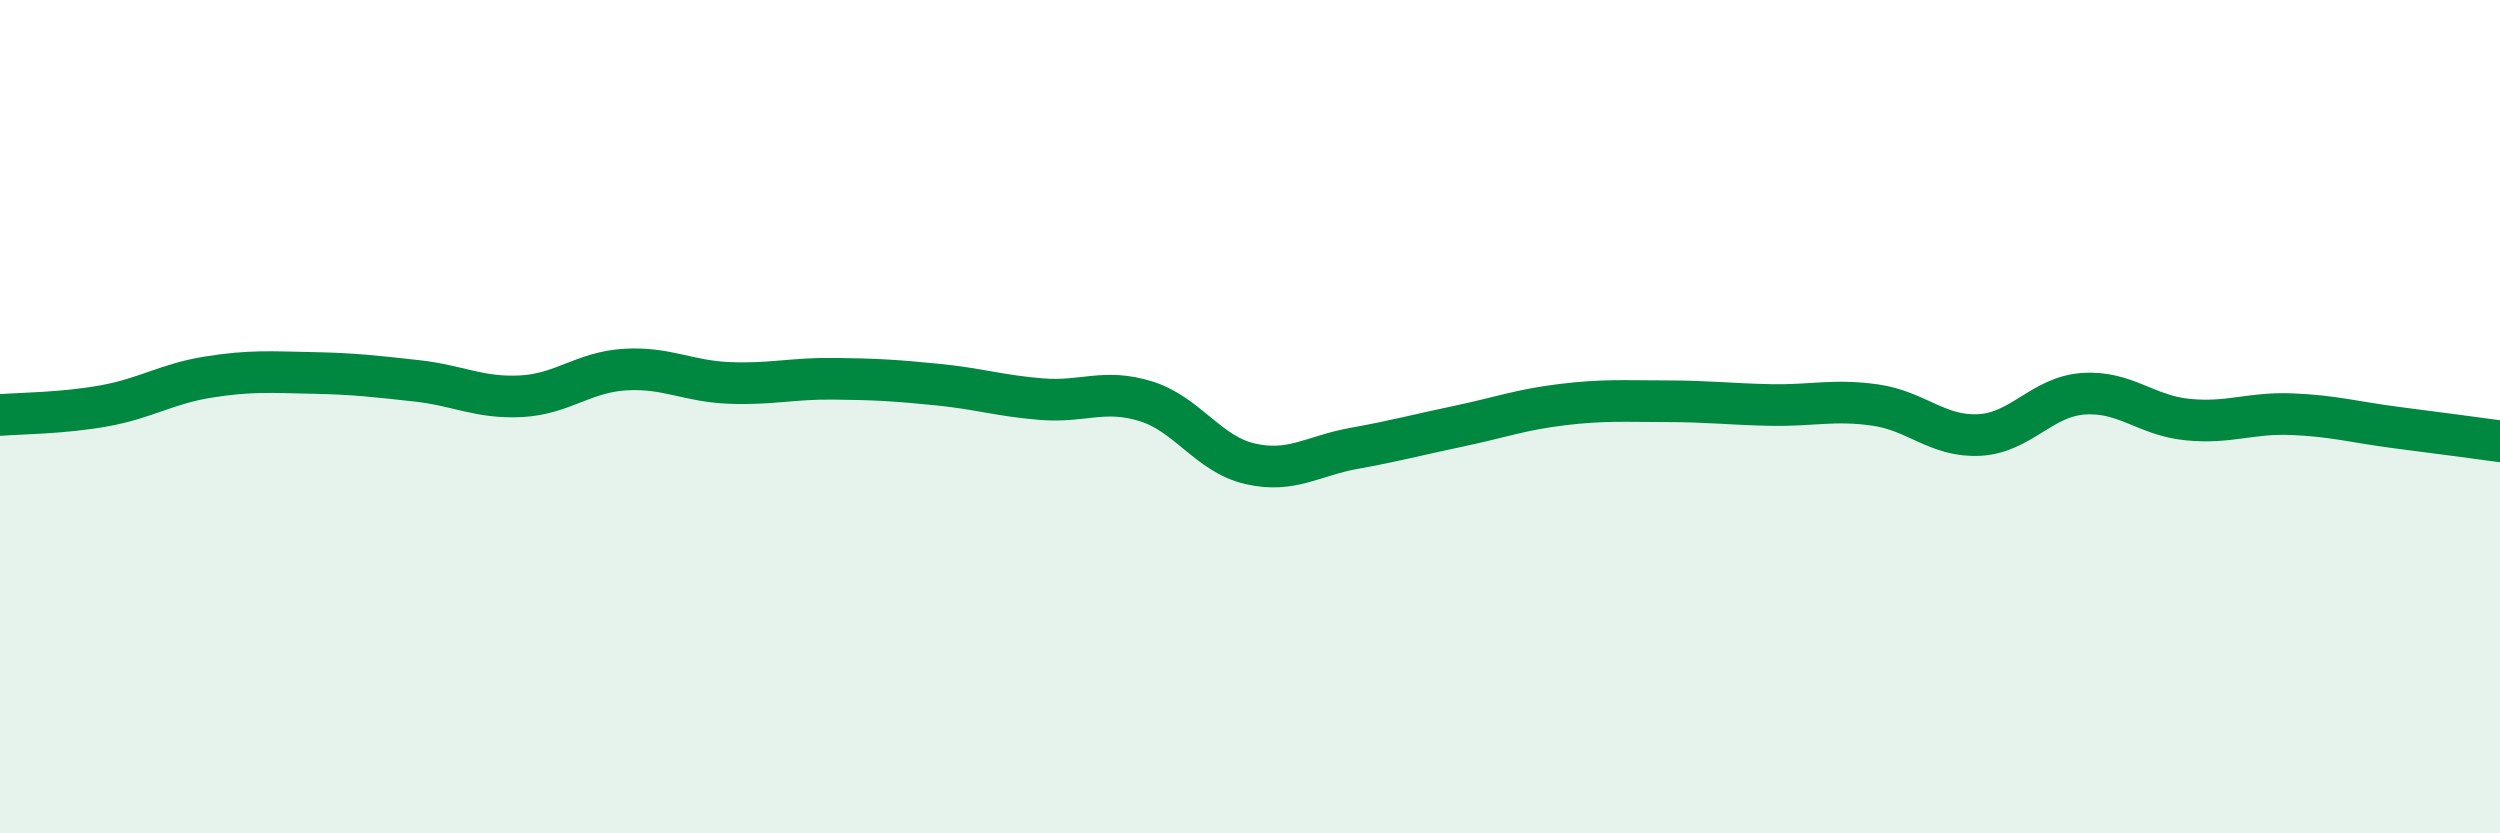
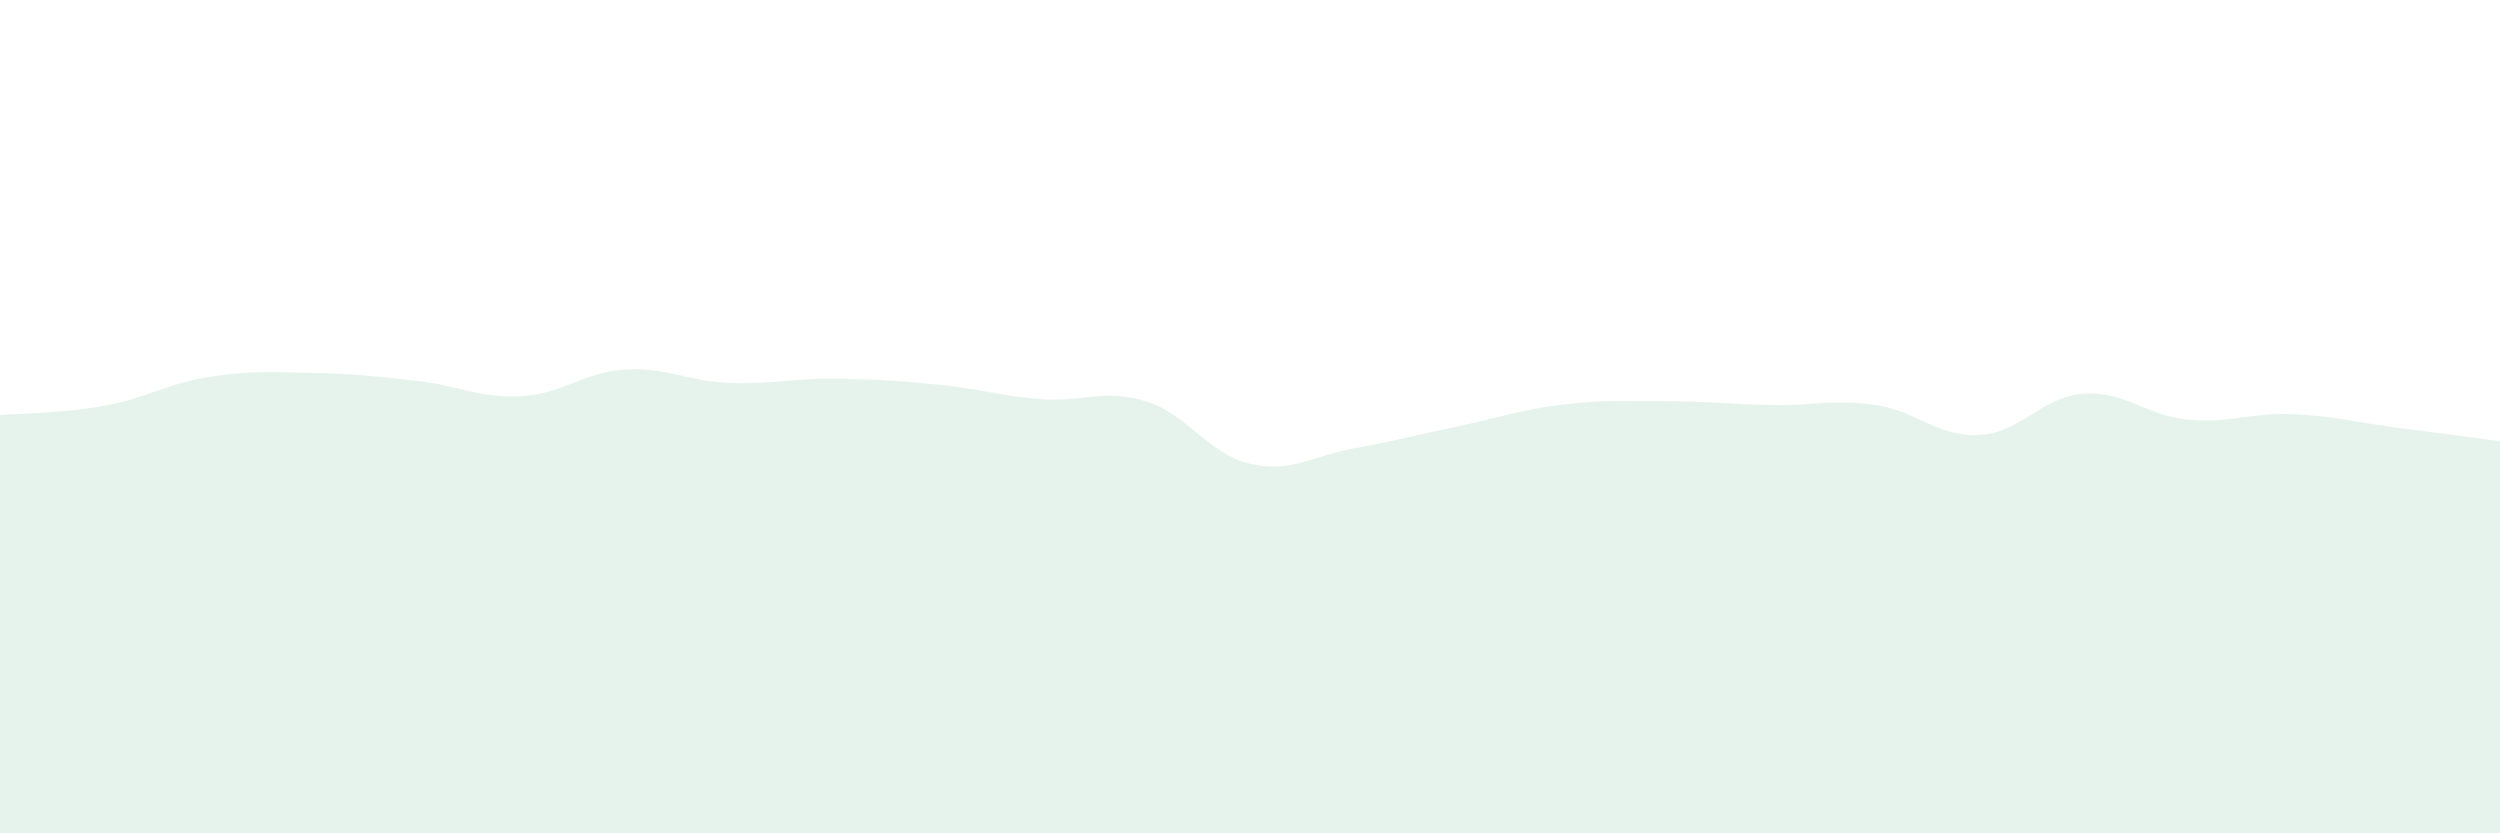
<svg xmlns="http://www.w3.org/2000/svg" width="60" height="20" viewBox="0 0 60 20">
  <path d="M 0,9.96 C 0.5,9.92 1.5,9.92 2.5,9.74 C 3.5,9.56 4,9.21 5,9.05 C 6,8.89 6.5,8.93 7.5,8.95 C 8.5,8.97 9,9.03 10,9.14 C 11,9.25 11.5,9.56 12.5,9.51 C 13.5,9.46 14,8.93 15,8.87 C 16,8.81 16.5,9.15 17.5,9.19 C 18.5,9.23 19,9.08 20,9.09 C 21,9.1 21.5,9.13 22.5,9.23 C 23.5,9.33 24,9.5 25,9.58 C 26,9.66 26.5,9.32 27.5,9.63 C 28.5,9.94 29,10.9 30,11.13 C 31,11.36 31.5,10.94 32.5,10.76 C 33.5,10.58 34,10.44 35,10.23 C 36,10.02 36.5,9.83 37.5,9.71 C 38.5,9.59 39,9.63 40,9.63 C 41,9.63 41.5,9.7 42.5,9.72 C 43.5,9.74 44,9.58 45,9.72 C 46,9.86 46.5,10.49 47.5,10.44 C 48.5,10.39 49,9.52 50,9.45 C 51,9.38 51.5,9.97 52.5,10.07 C 53.5,10.17 54,9.9 55,9.94 C 56,9.98 56.5,10.13 57.5,10.26 C 58.5,10.39 59.5,10.52 60,10.59L60 20L0 20Z" fill="#008740" opacity="0.1" stroke-linecap="round" stroke-linejoin="round" />
-   <path d="M 0,9.96 C 0.5,9.92 1.5,9.92 2.5,9.74 C 3.5,9.56 4,9.21 5,9.05 C 6,8.89 6.5,8.93 7.5,8.95 C 8.5,8.97 9,9.03 10,9.14 C 11,9.25 11.5,9.56 12.5,9.51 C 13.5,9.46 14,8.93 15,8.87 C 16,8.81 16.5,9.15 17.5,9.19 C 18.5,9.23 19,9.08 20,9.09 C 21,9.1 21.5,9.13 22.5,9.23 C 23.5,9.33 24,9.5 25,9.58 C 26,9.66 26.5,9.32 27.5,9.63 C 28.5,9.94 29,10.9 30,11.13 C 31,11.36 31.5,10.94 32.5,10.76 C 33.5,10.58 34,10.44 35,10.23 C 36,10.02 36.5,9.83 37.5,9.71 C 38.5,9.59 39,9.63 40,9.63 C 41,9.63 41.5,9.7 42.5,9.72 C 43.5,9.74 44,9.58 45,9.72 C 46,9.86 46.5,10.49 47.5,10.44 C 48.5,10.39 49,9.52 50,9.45 C 51,9.38 51.5,9.97 52.5,10.07 C 53.5,10.17 54,9.9 55,9.94 C 56,9.98 56.5,10.13 57.5,10.26 C 58.5,10.39 59.5,10.52 60,10.59" stroke="#008740" stroke-width="1" fill="none" stroke-linecap="round" stroke-linejoin="round" />
</svg>